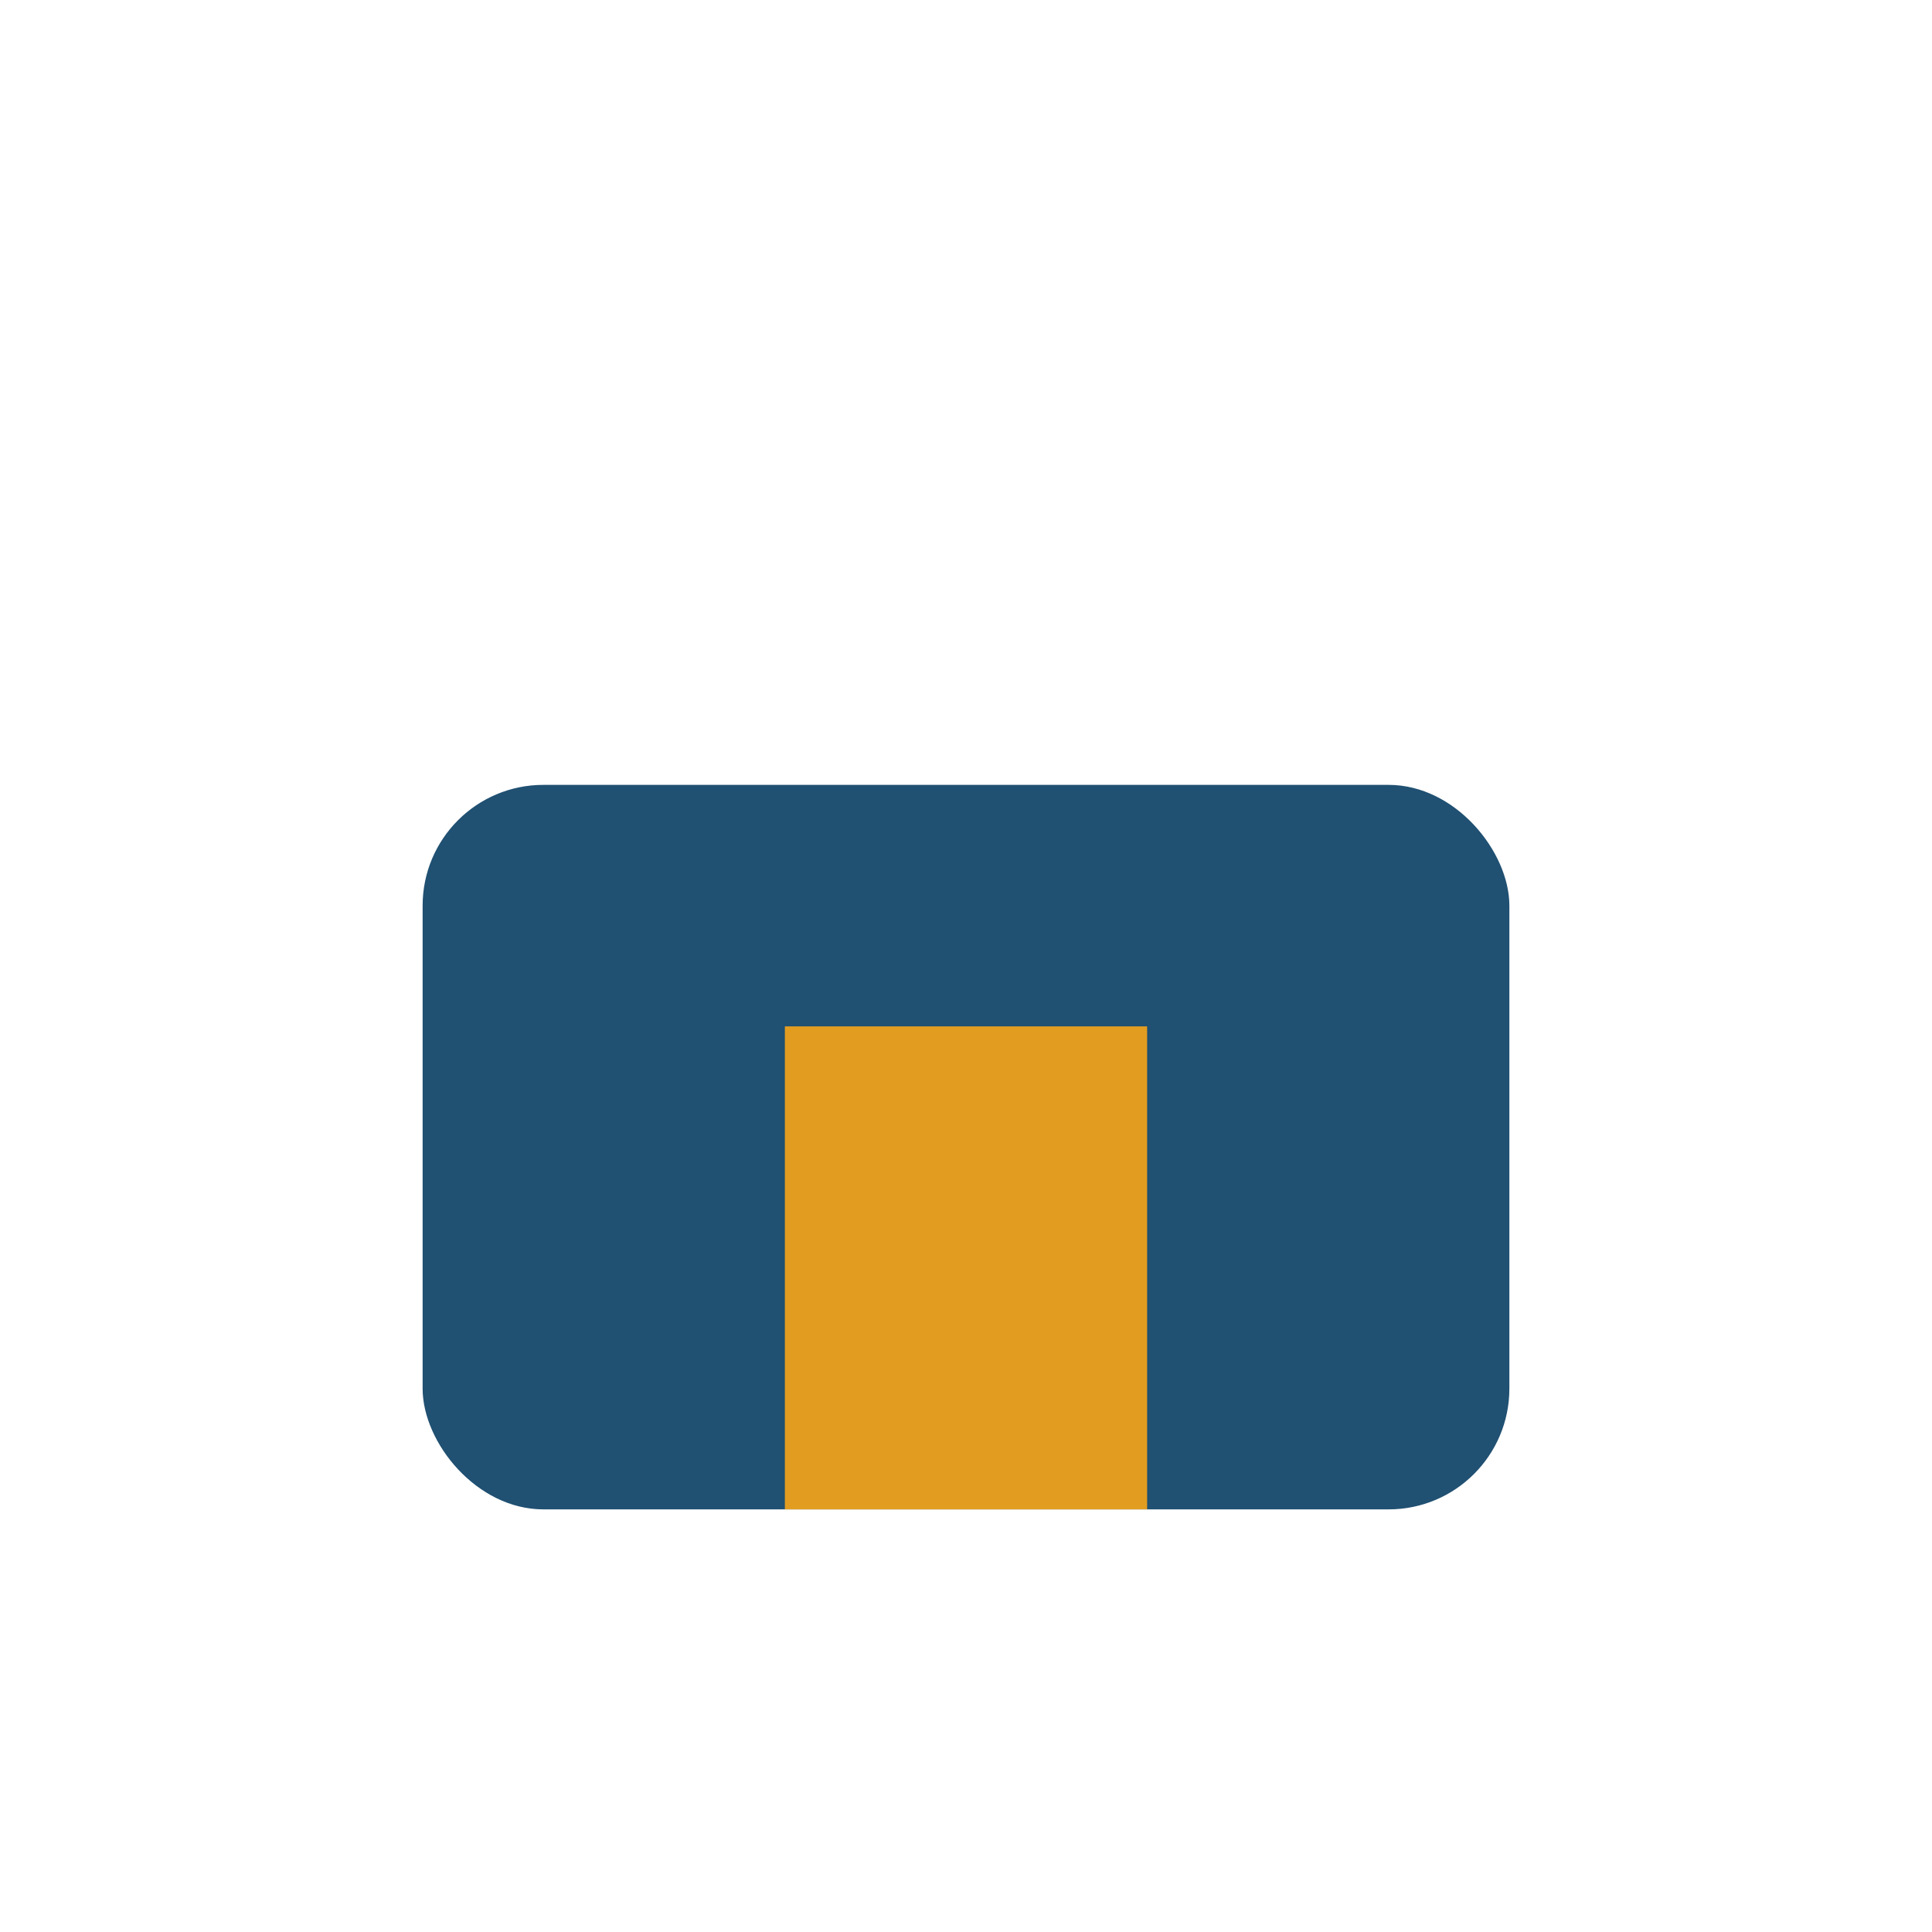
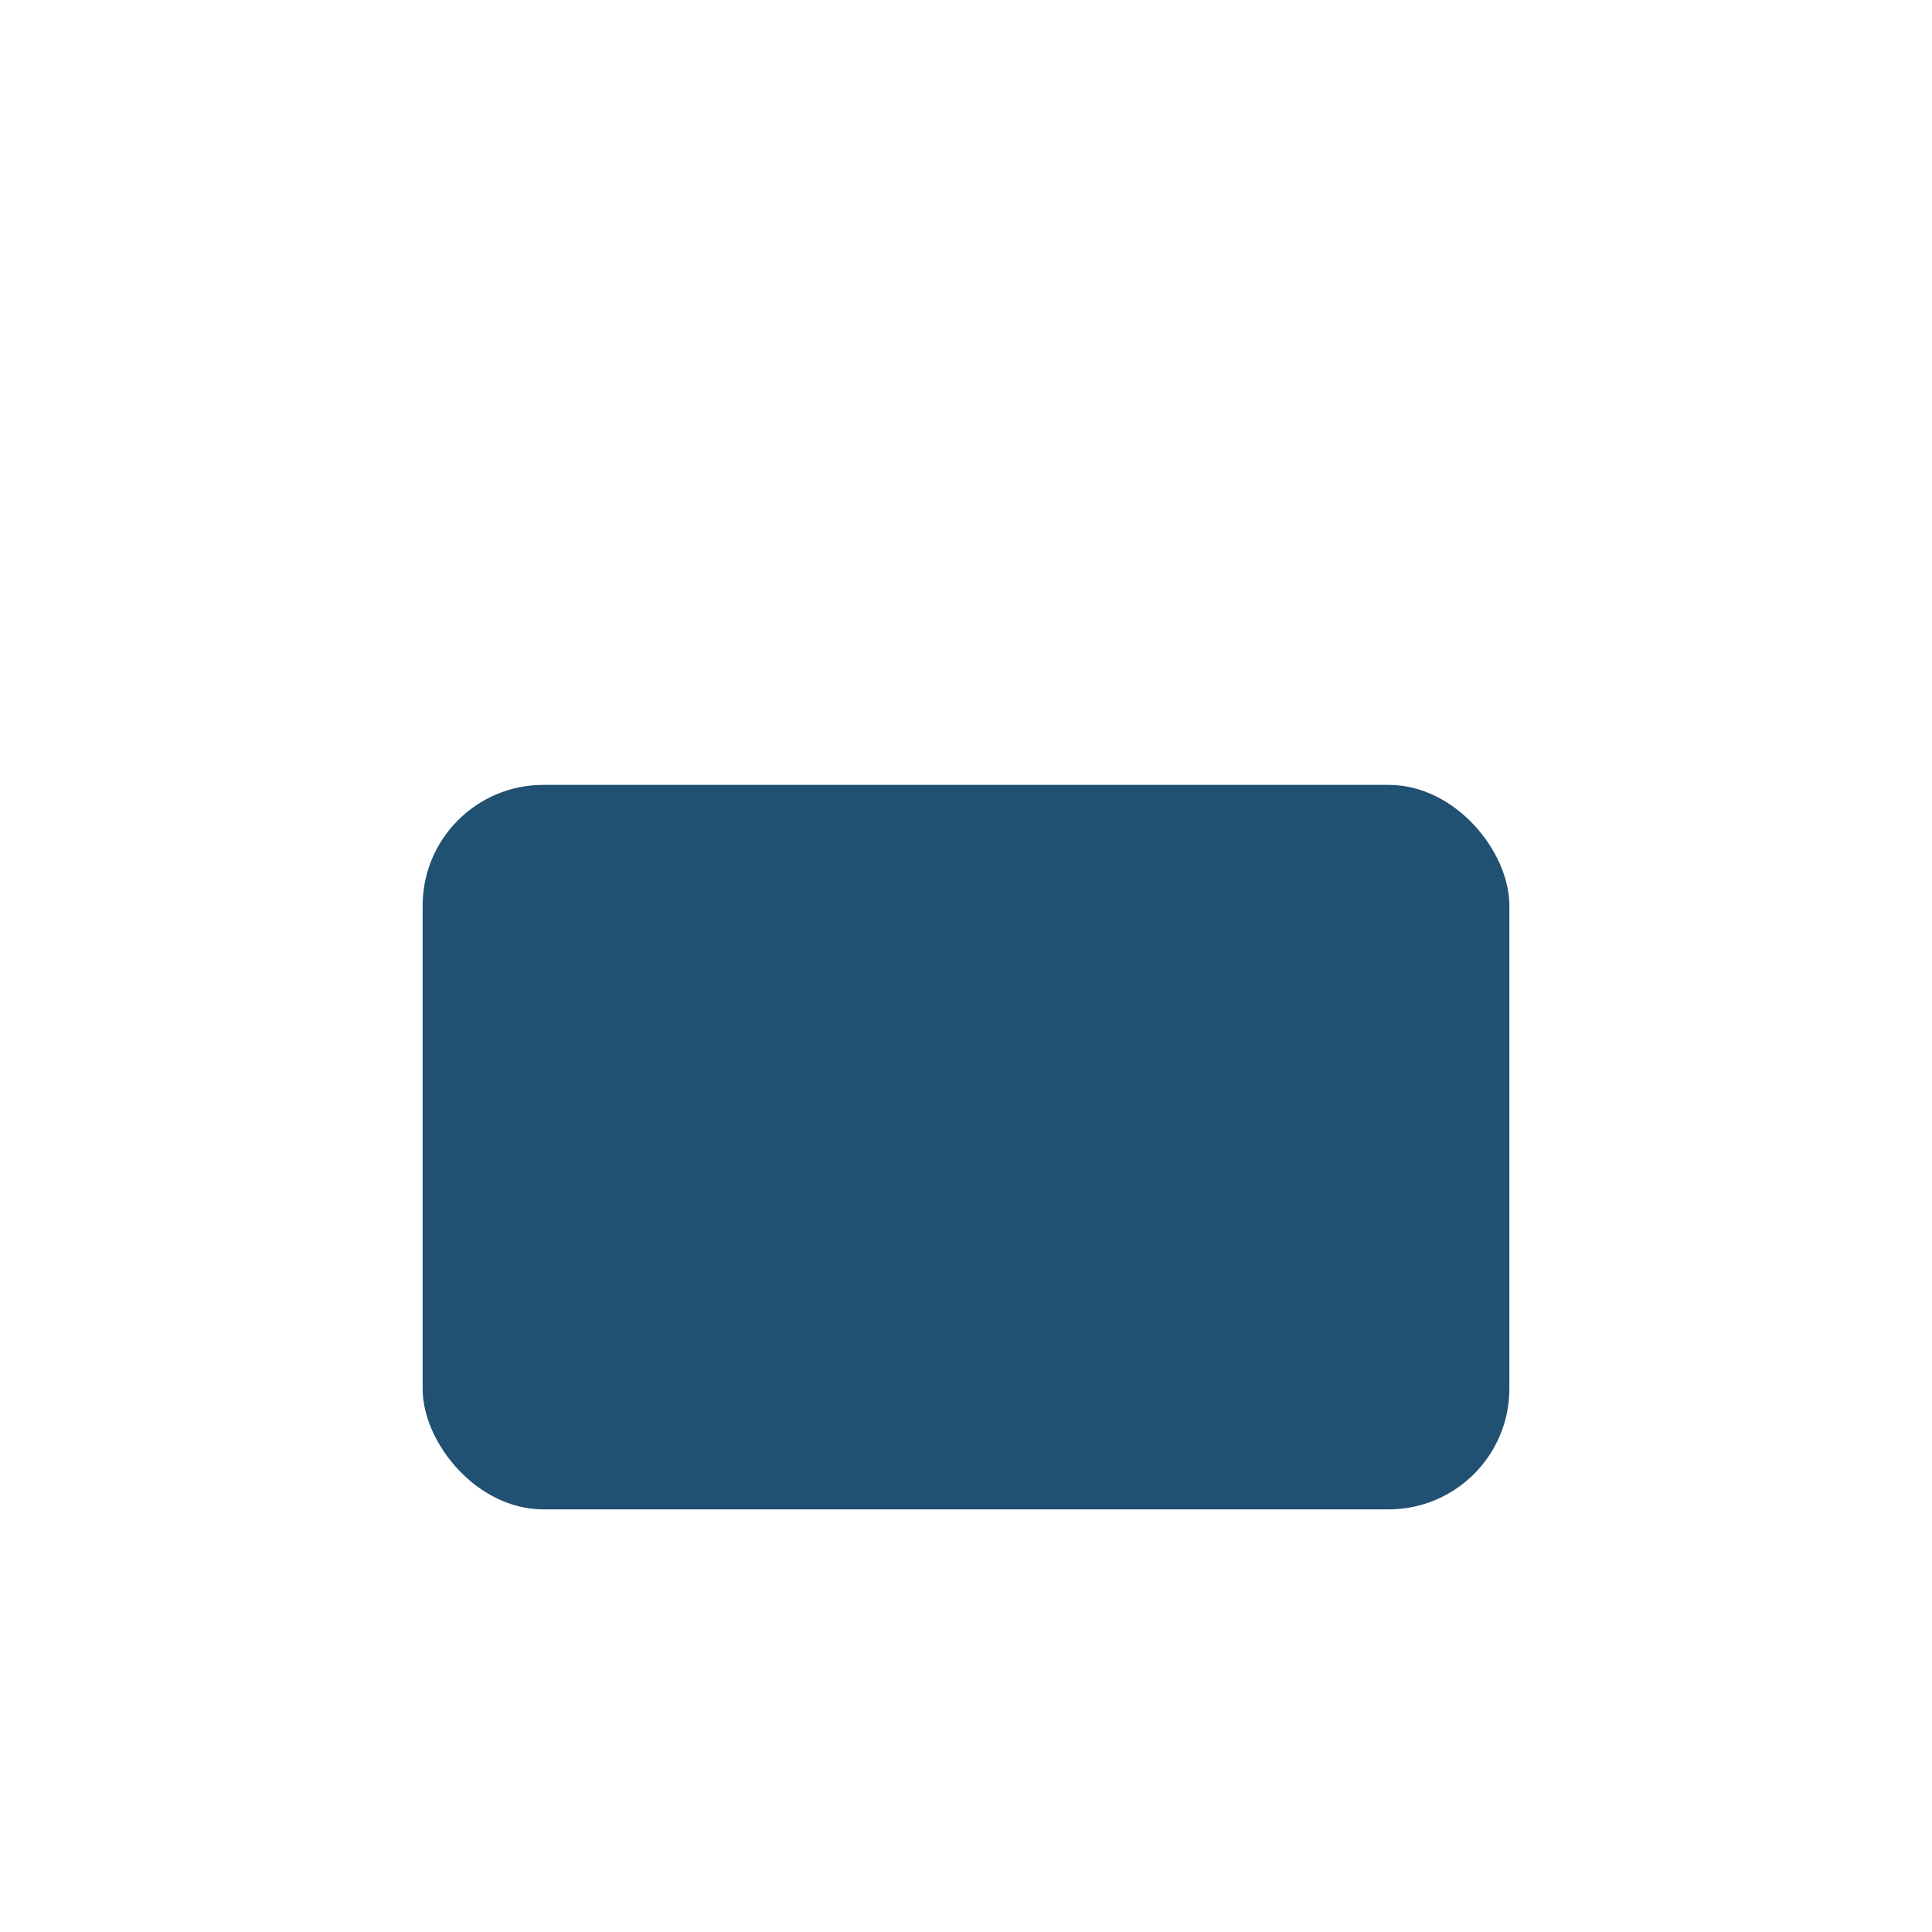
<svg xmlns="http://www.w3.org/2000/svg" width="32" height="32" viewBox="0 0 32 32">
  <rect x="7" y="13" width="18" height="12" rx="2" fill="#205072" />
-   <rect x="13" y="17" width="6" height="8" fill="#E29D21" />
</svg>